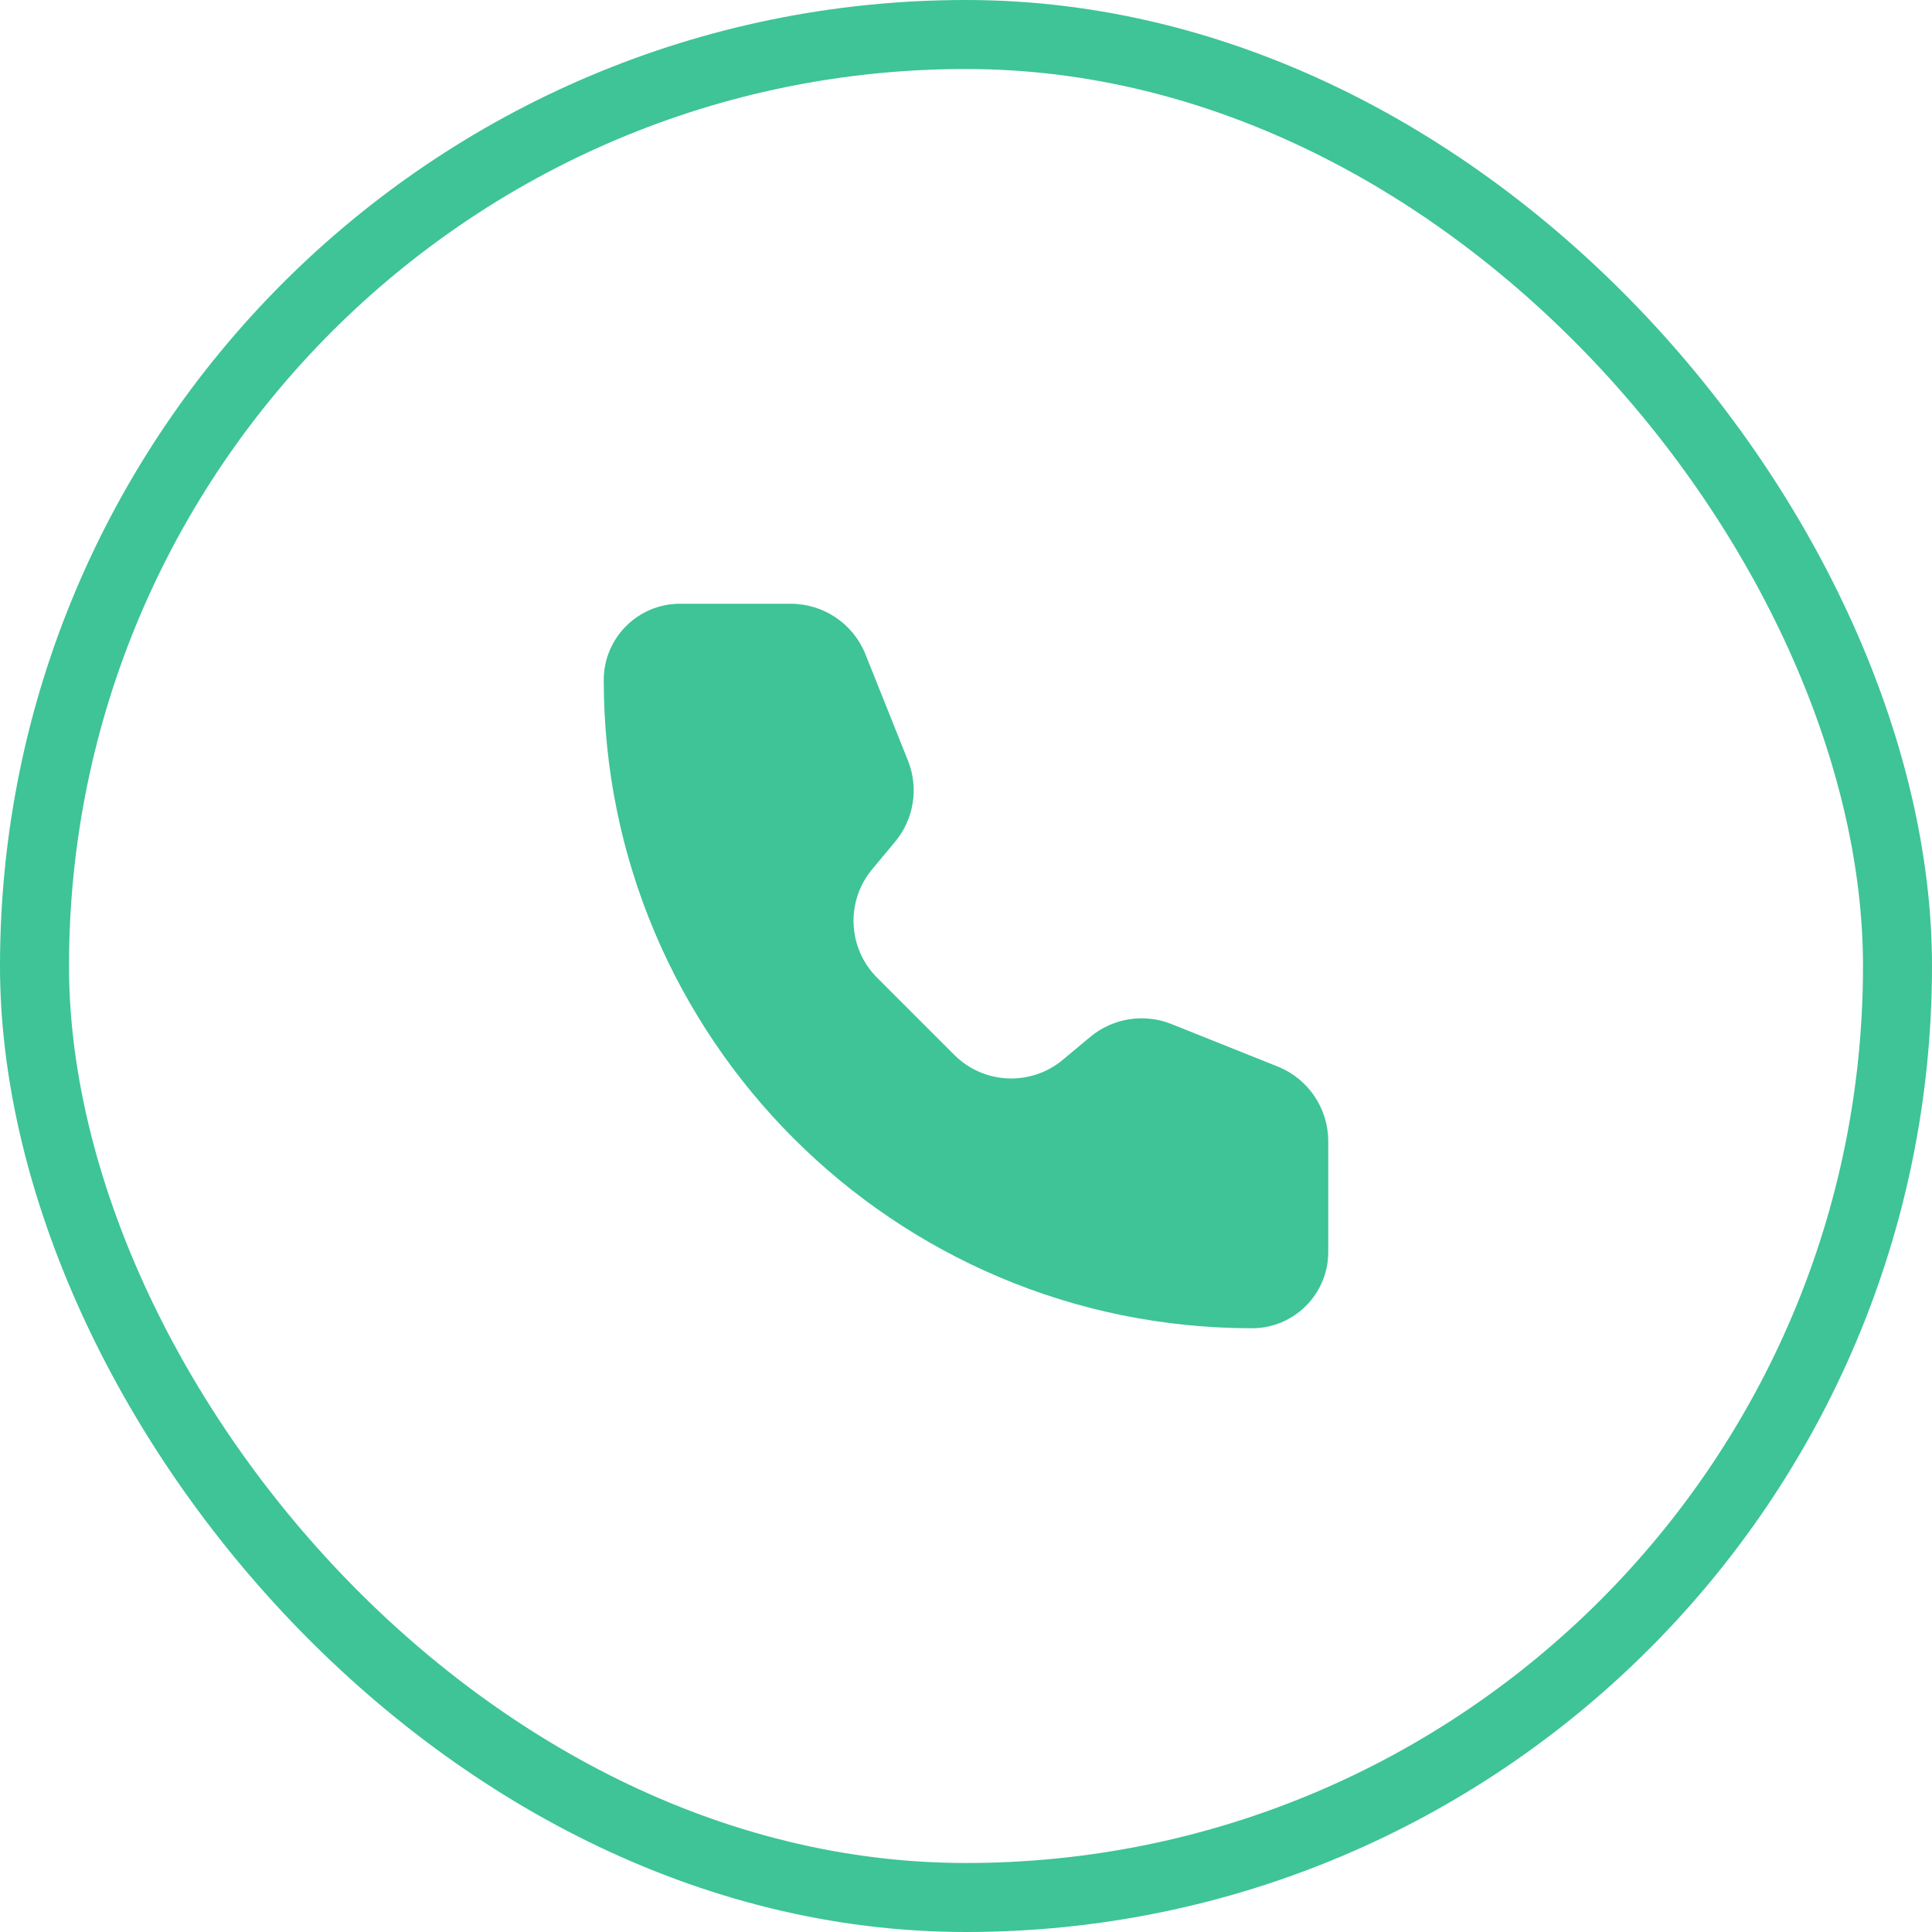
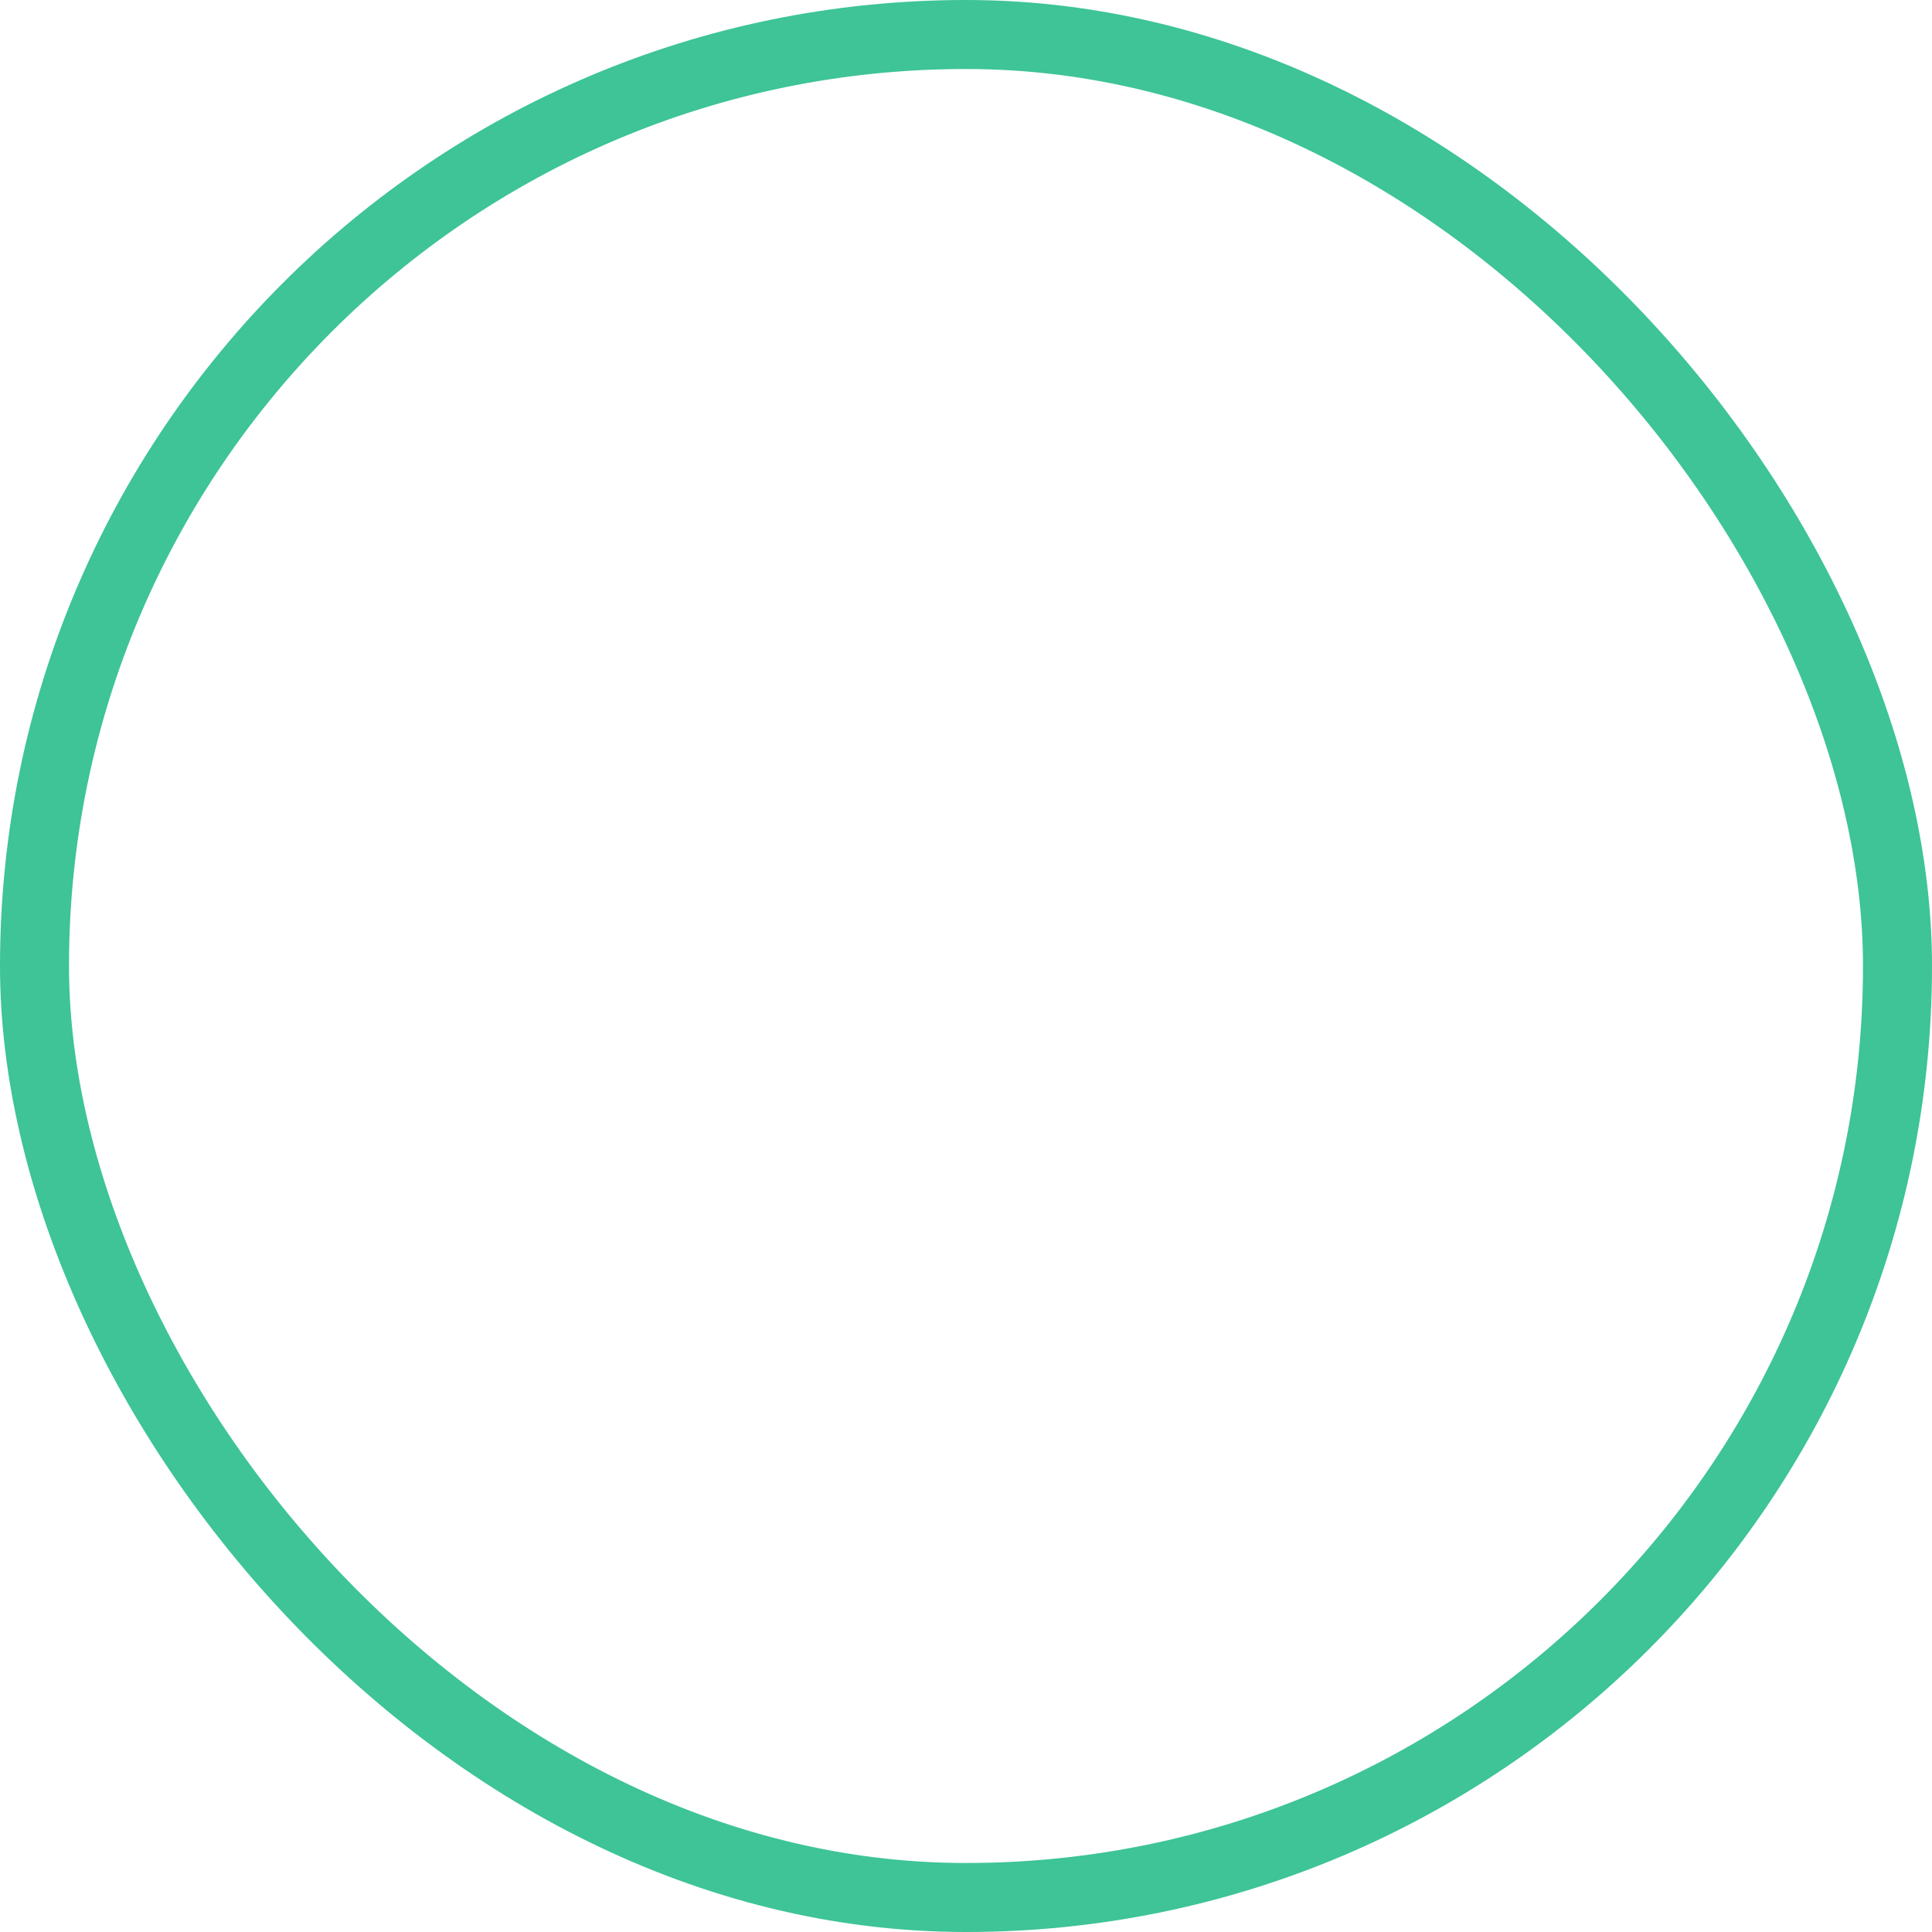
<svg xmlns="http://www.w3.org/2000/svg" width="28" height="28" viewBox="0 0 28 28" fill="none">
  <rect x="0.5" y="0.5" width="27" height="27" rx="13.5" stroke="#3EC496" />
-   <path d="M11.46 8.75H9.855C9.245 8.75 8.75 9.245 8.75 9.855C8.75 15.044 12.956 19.25 18.145 19.25C18.755 19.25 19.25 18.755 19.25 18.145V16.54C19.25 16.063 18.96 15.634 18.517 15.457L16.979 14.842C16.581 14.682 16.128 14.754 15.799 15.029L15.402 15.36C14.938 15.746 14.257 15.715 13.83 15.288L12.712 14.17C12.285 13.743 12.254 13.062 12.64 12.598L12.971 12.201C13.246 11.872 13.318 11.419 13.158 11.021L12.543 9.483C12.366 9.04 11.937 8.75 11.46 8.75Z" fill="#3EC496" />
</svg>